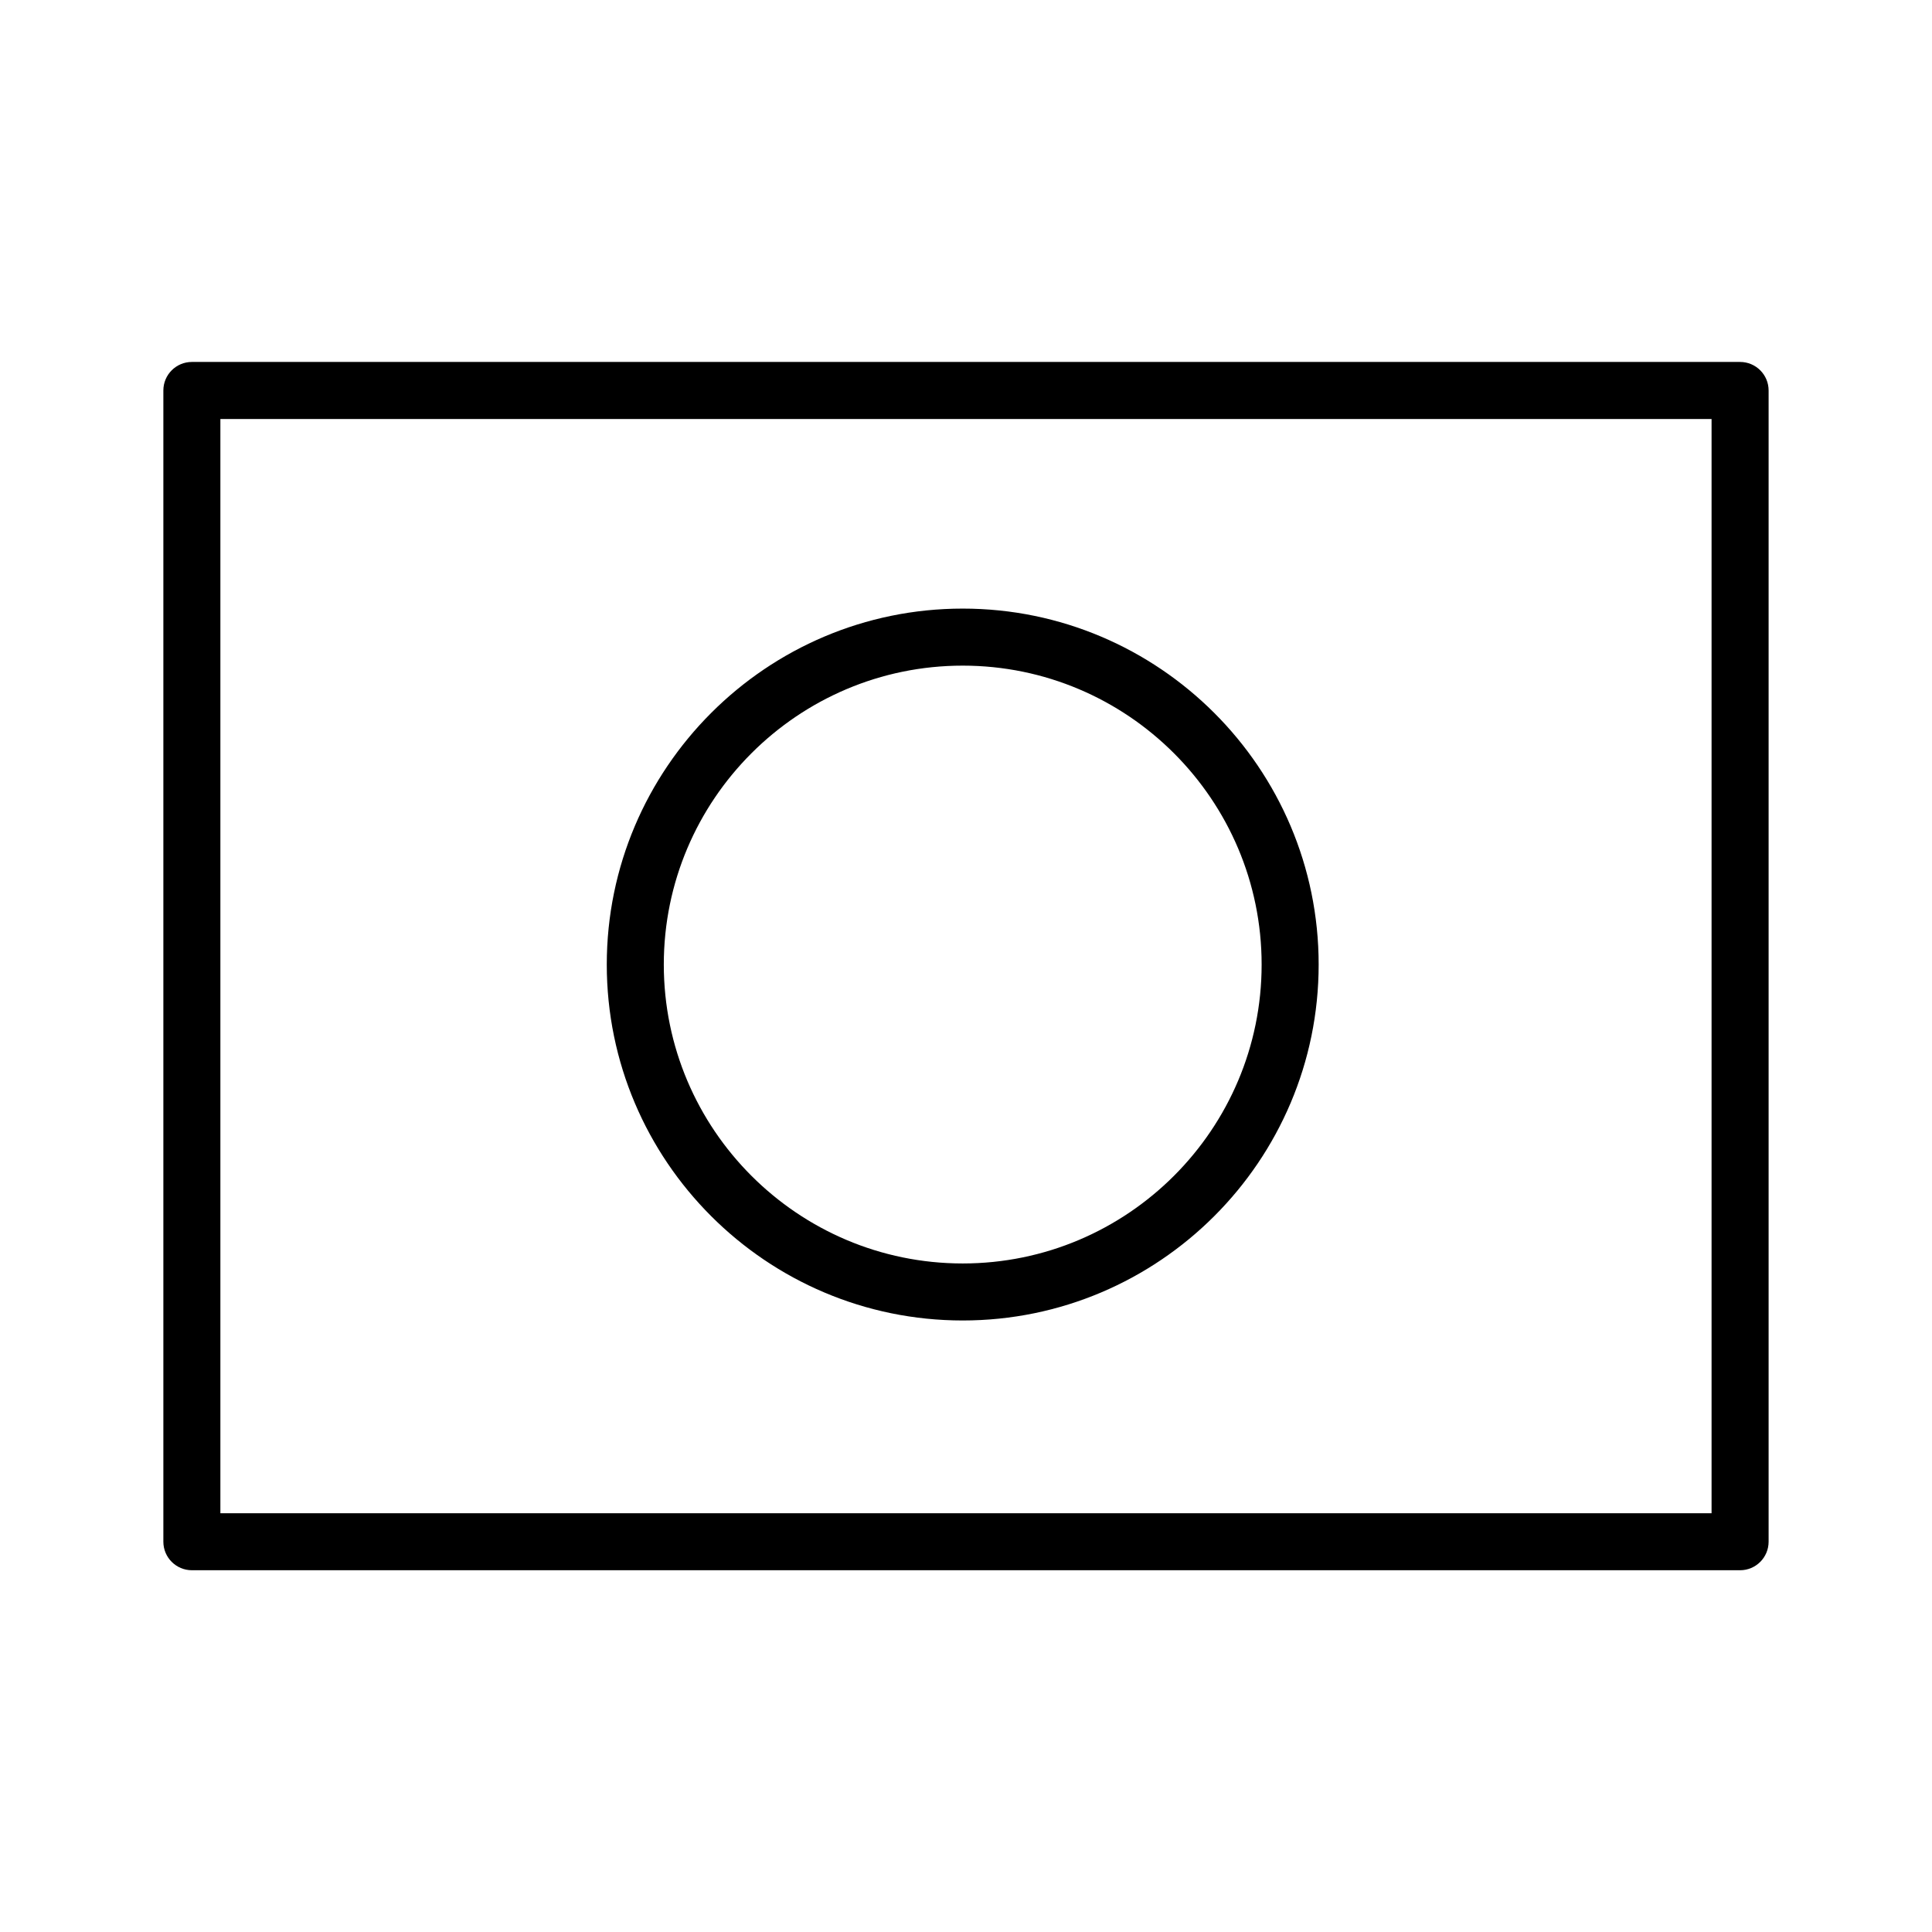
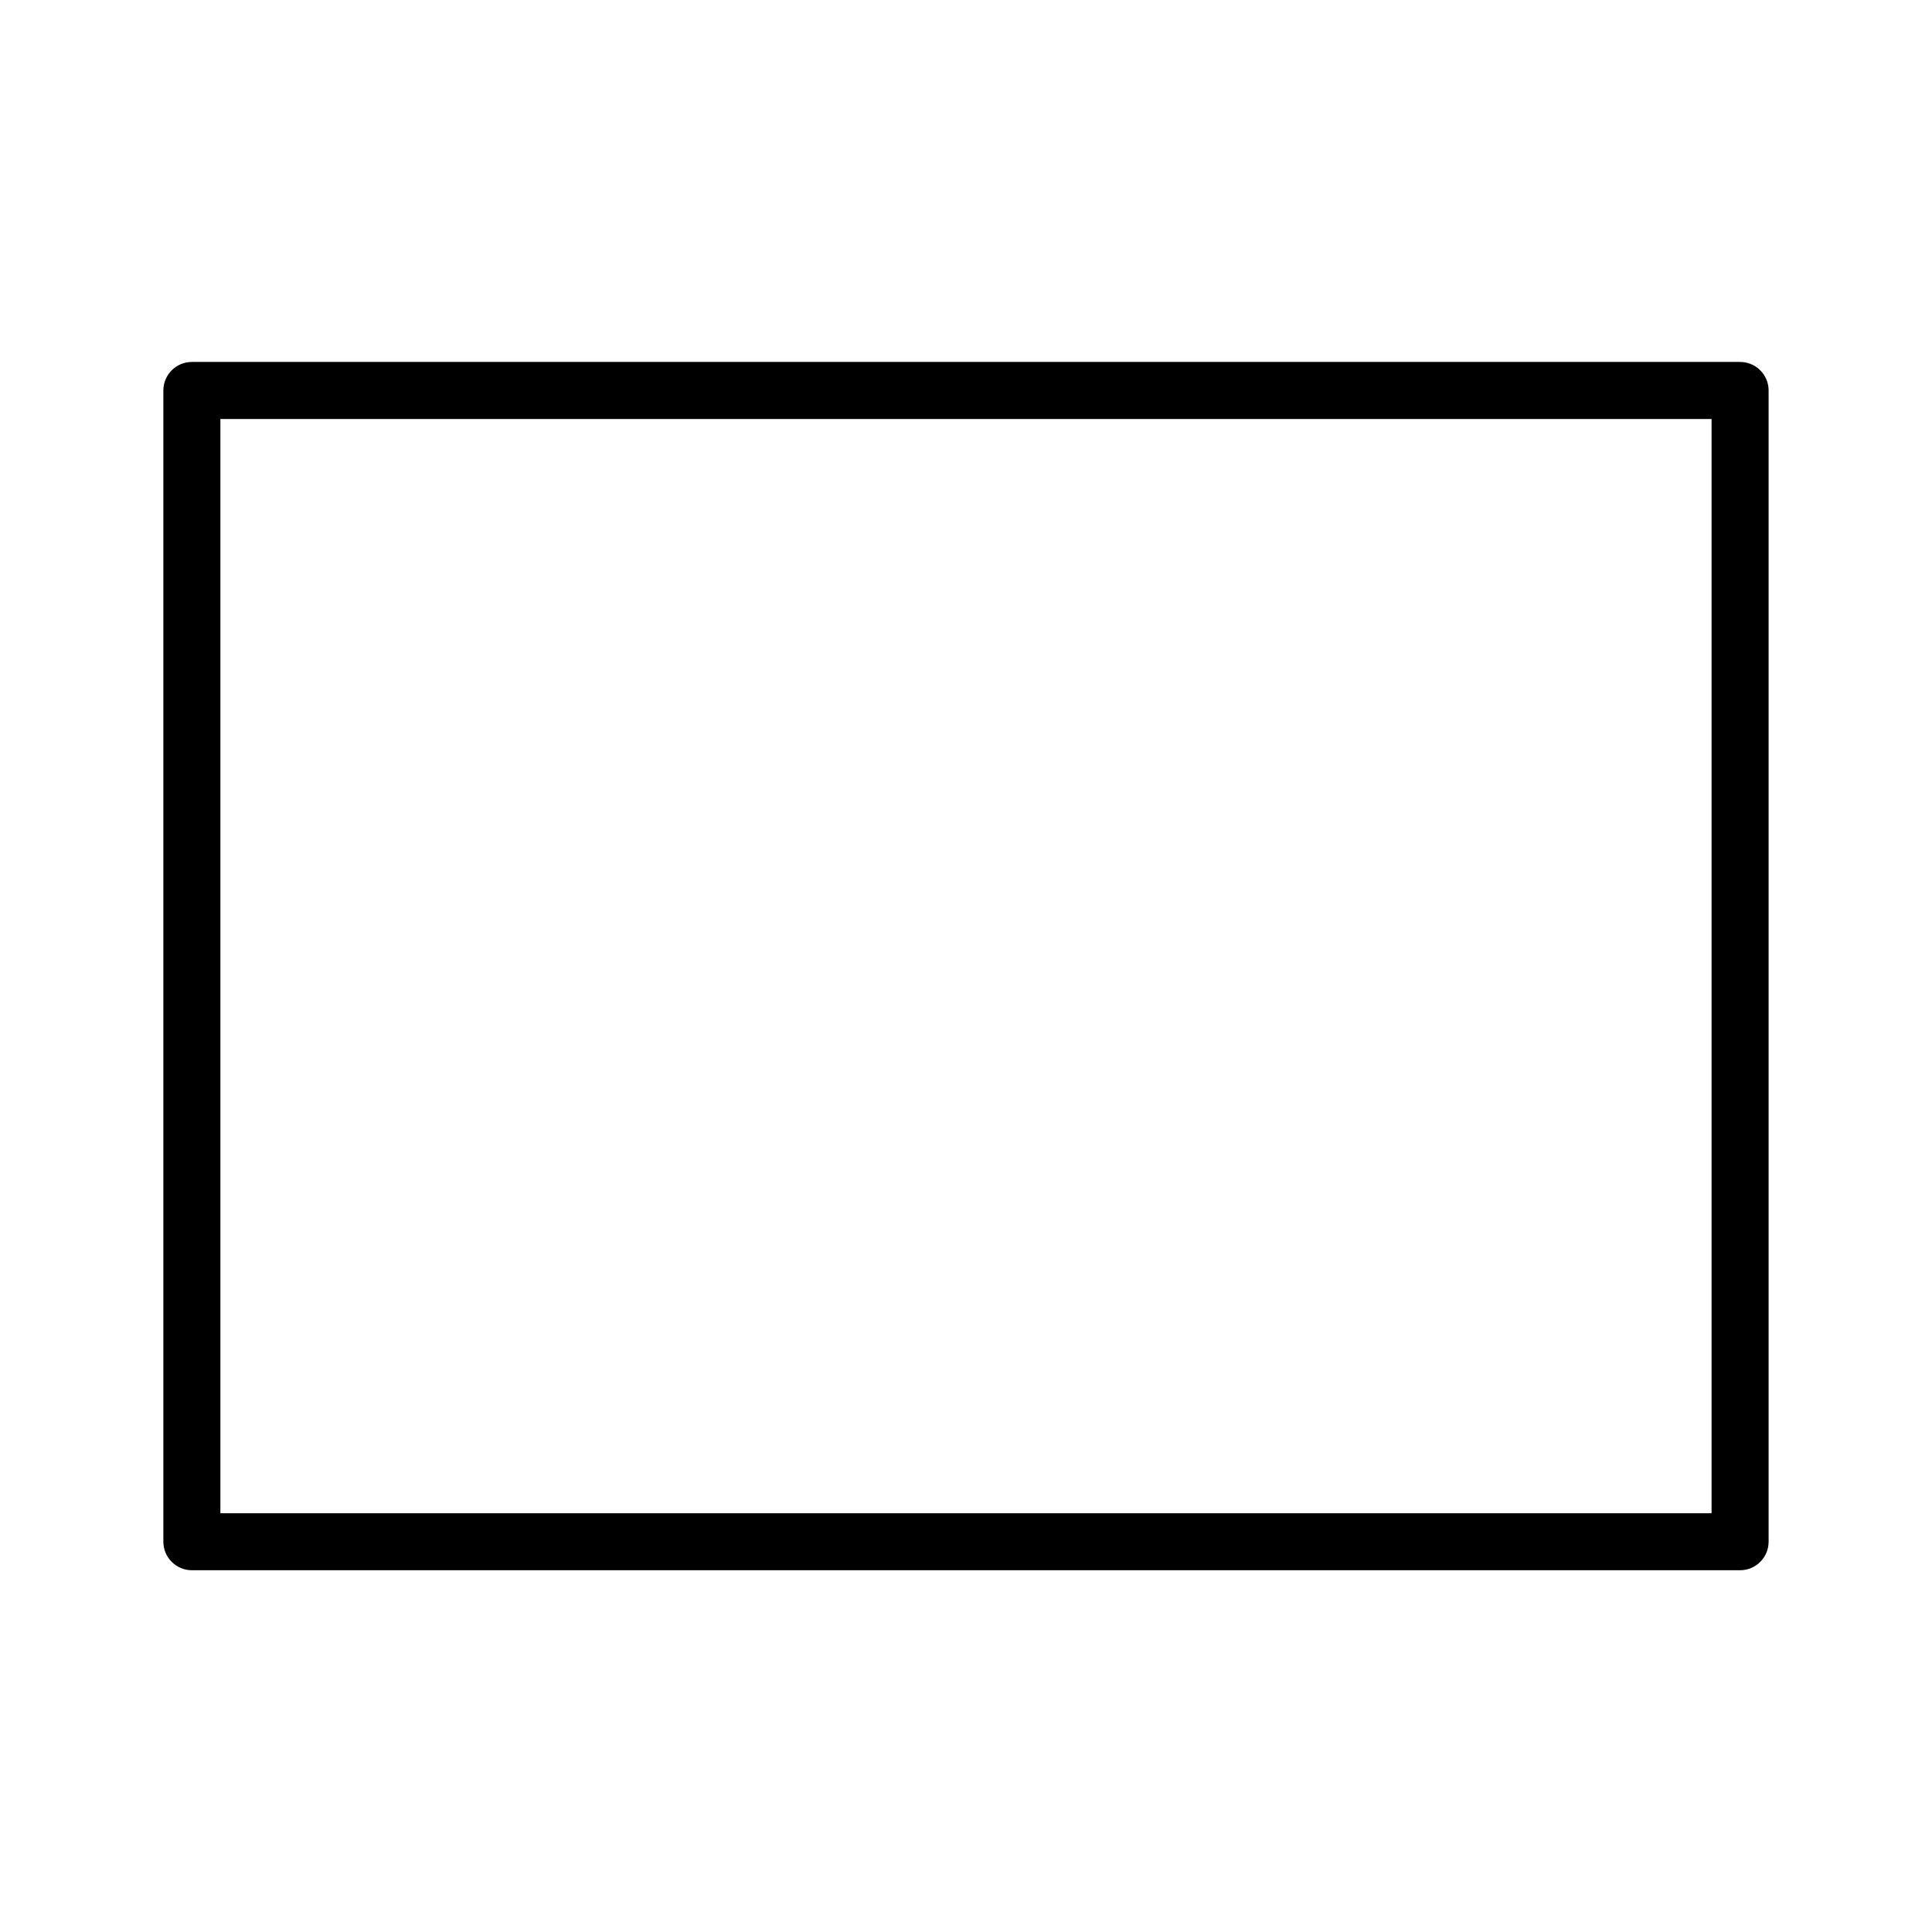
<svg xmlns="http://www.w3.org/2000/svg" fill="#000000" width="800px" height="800px" version="1.1" viewBox="144 144 512 512">
  <g>
    <path d="m612.7 247.48c0-4.176-3.387-7.559-7.559-7.559h-410.29c-4.172 0-7.559 3.379-7.559 7.559v305.09c0 4.176 3.387 7.559 7.559 7.559h410.29c4.172 0 7.559-3.379 7.559-7.559zm-15.117 297.54h-395.18v-289.98h395.18z" />
-     <path d="m399.13 493.94c52.008 0 94.328-42.316 94.328-94.328s-42.316-94.328-94.328-94.328c-52.016 0-94.328 42.32-94.328 94.336 0 52.012 42.32 94.32 94.328 94.32zm0-173.54c43.68 0 79.215 35.535 79.215 79.215 0 43.68-35.535 79.215-79.215 79.215-43.68 0-79.215-35.535-79.215-79.215 0-43.684 35.535-79.215 79.215-79.215z" />
  </g>
</svg>